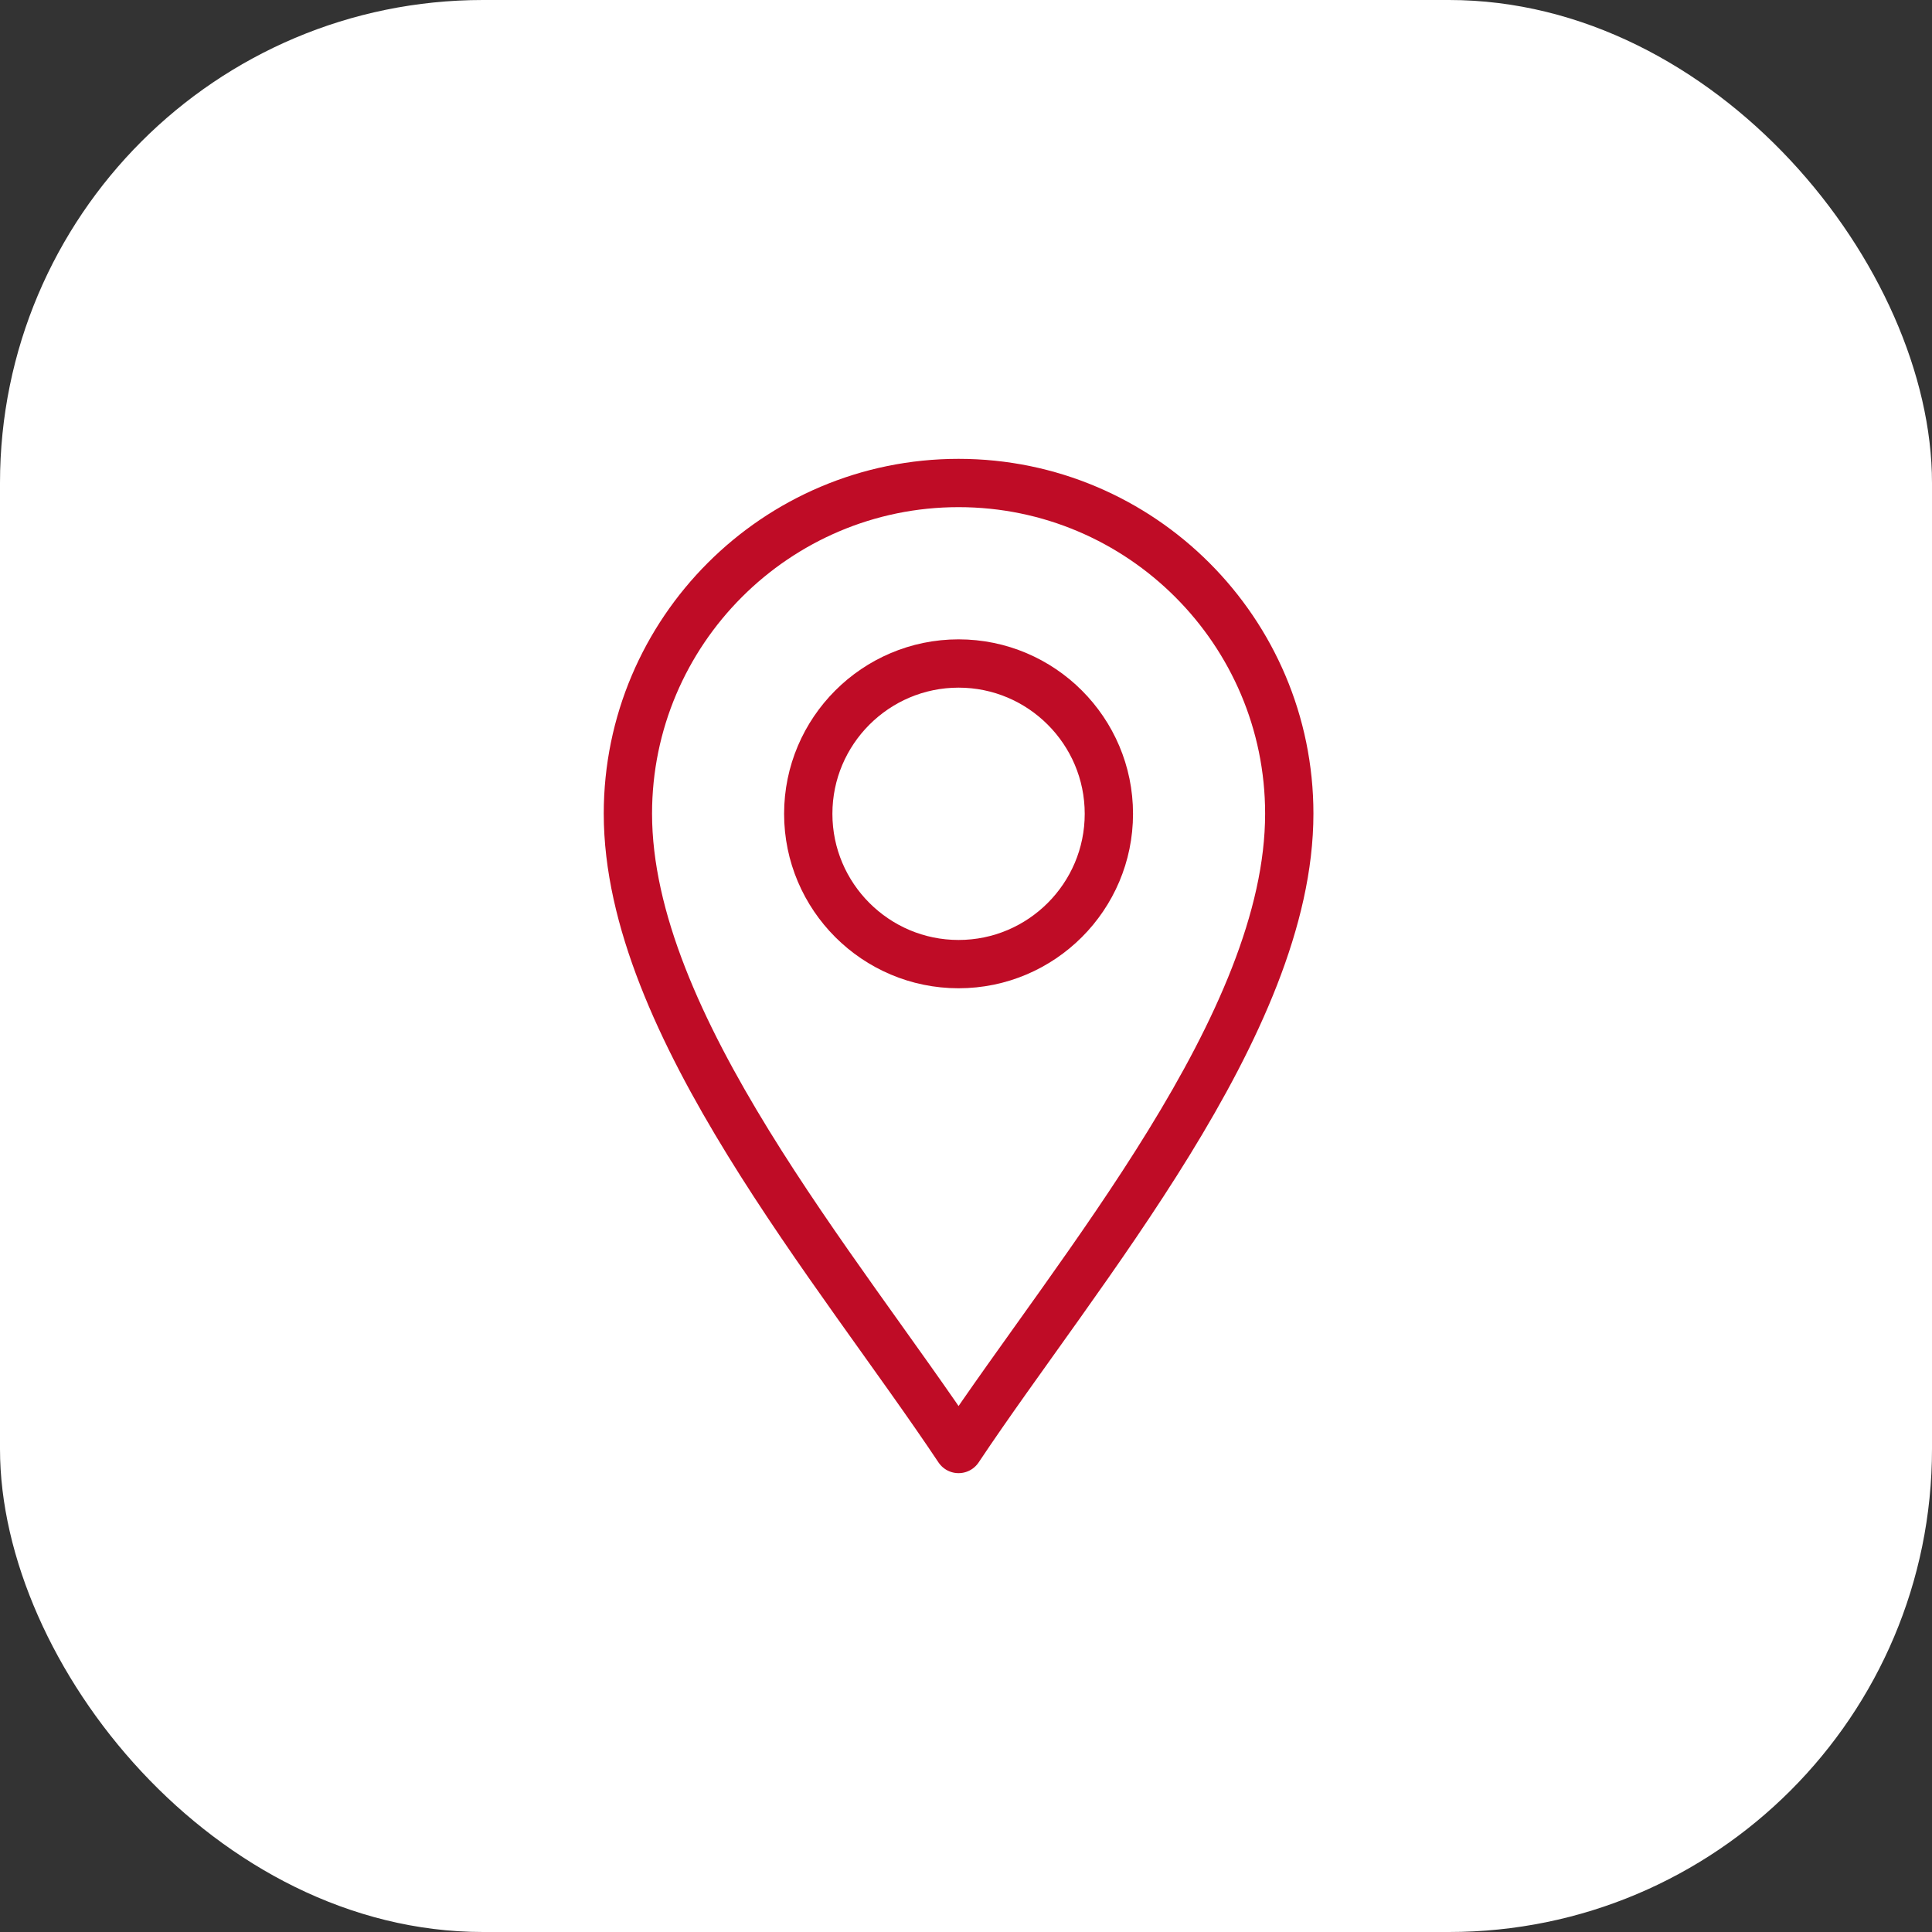
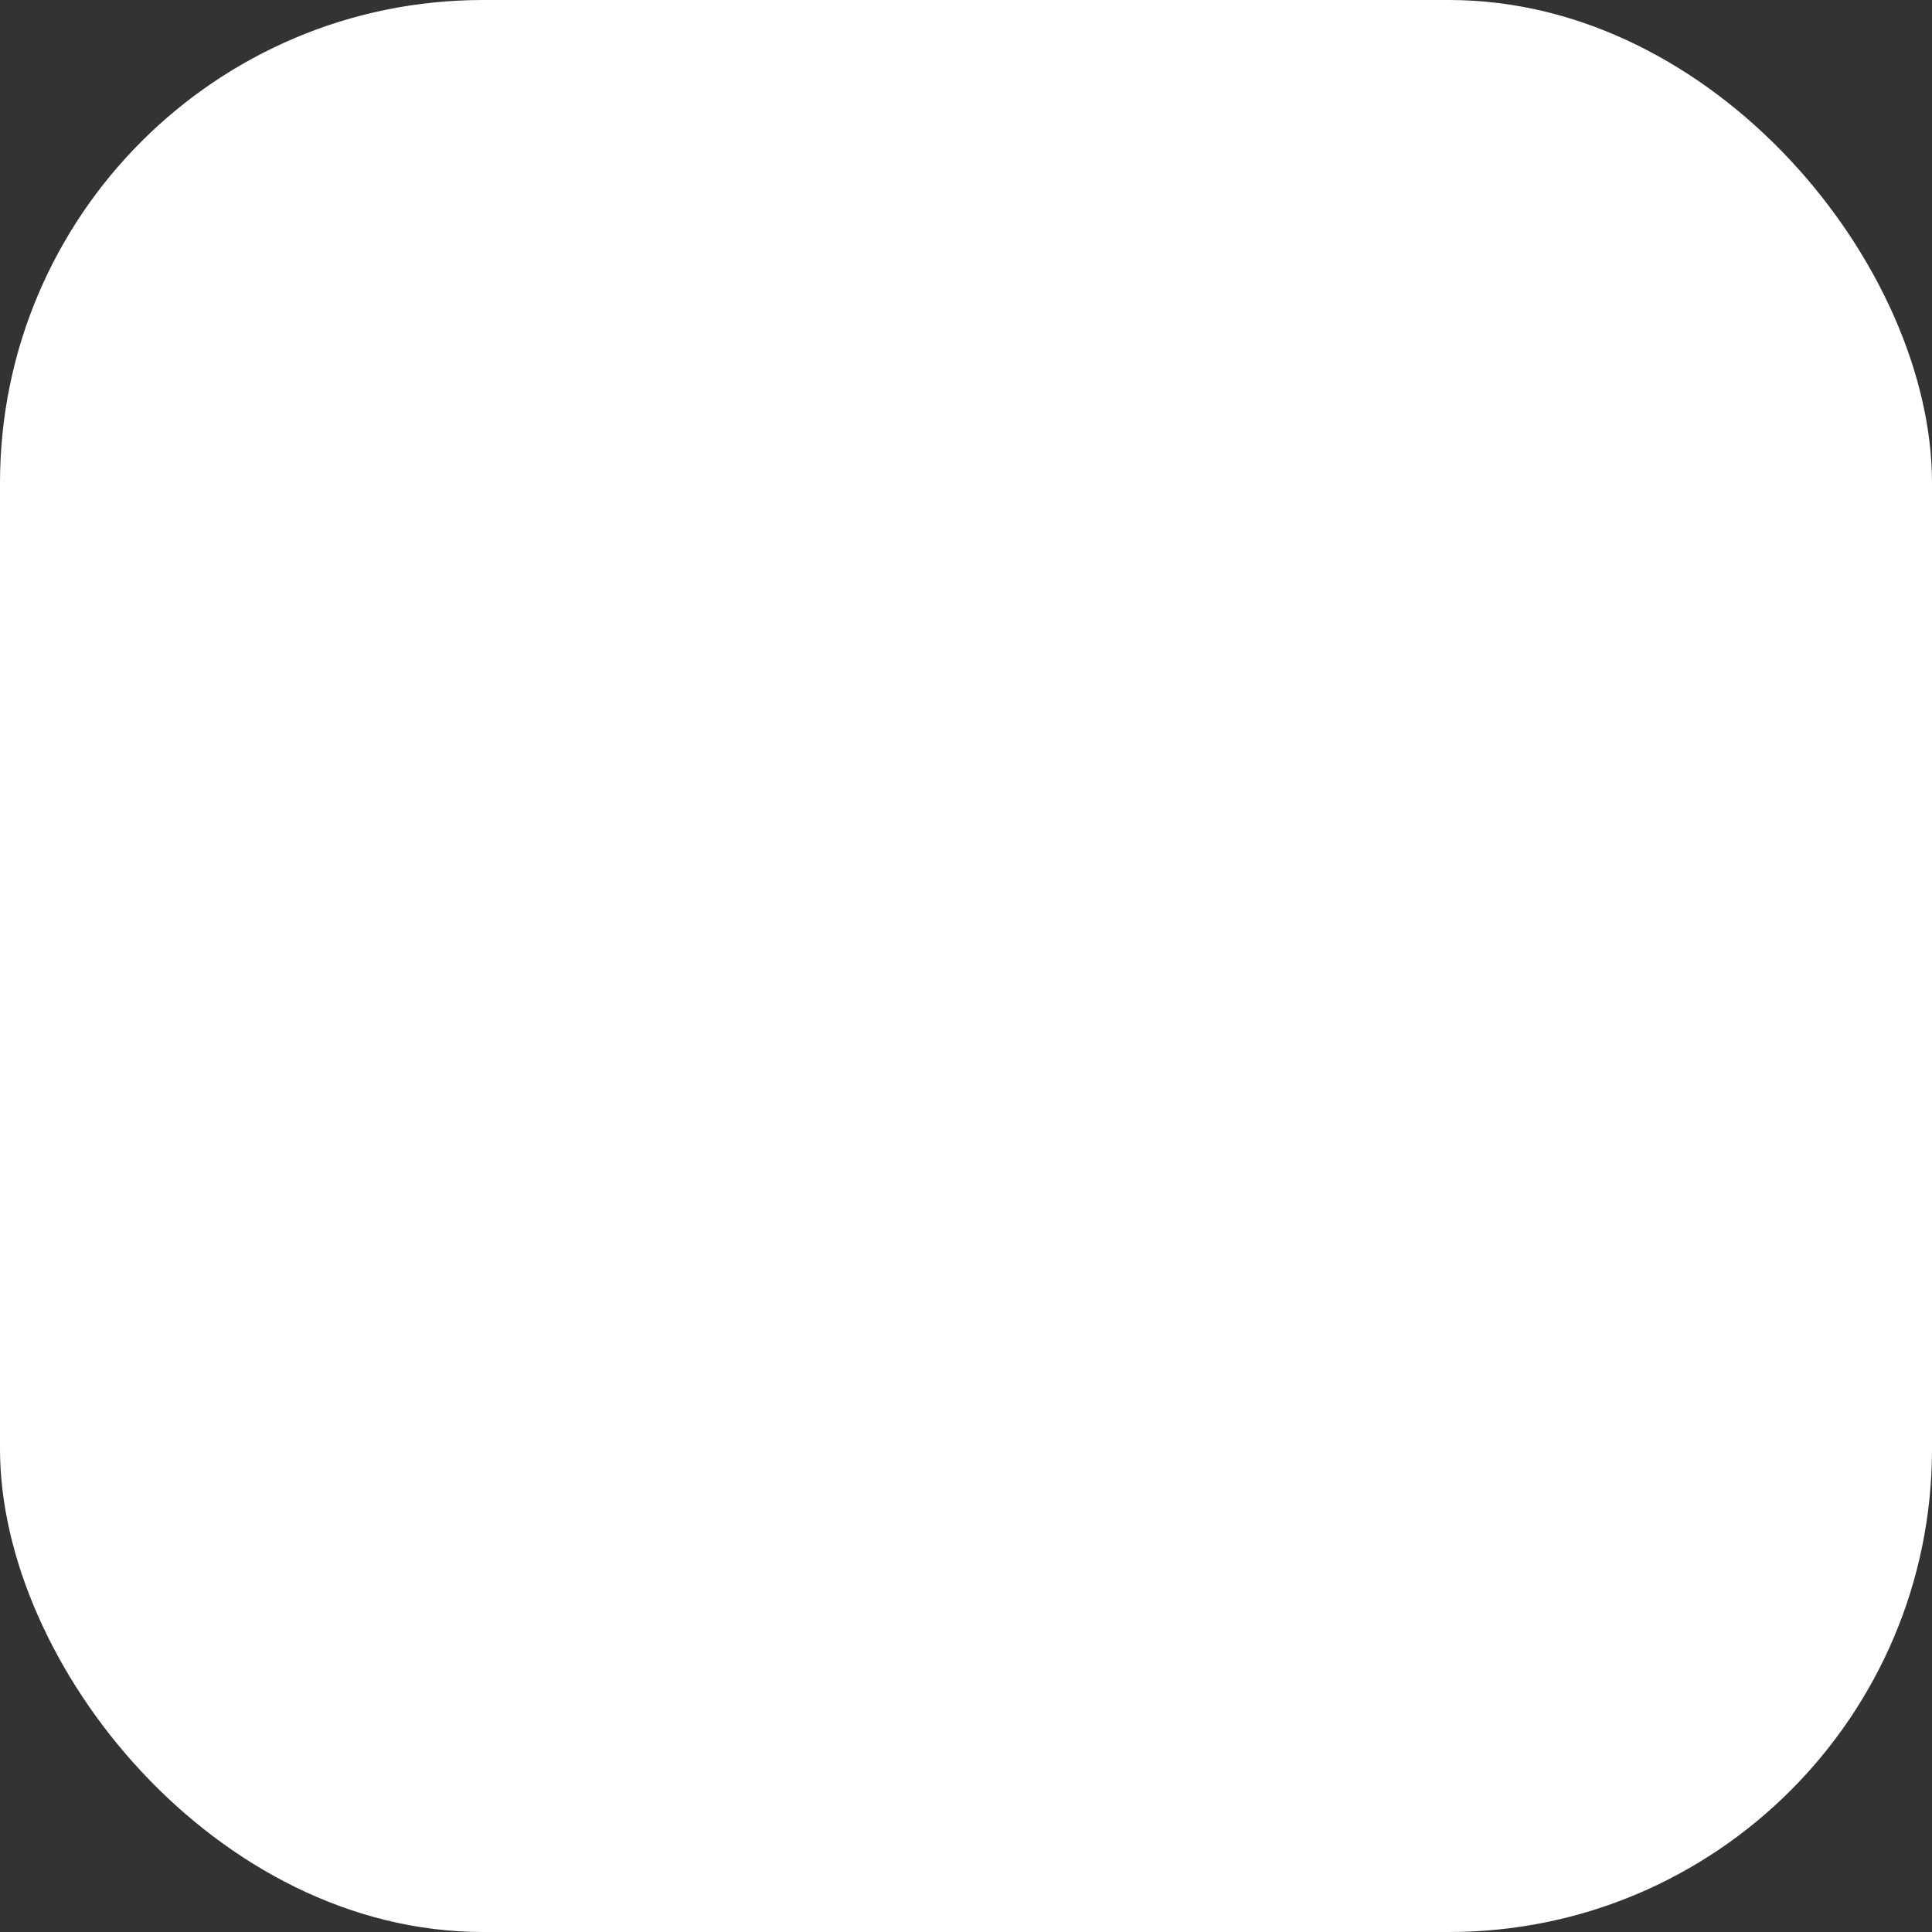
<svg xmlns="http://www.w3.org/2000/svg" width="40" height="40" viewBox="0 0 40 40" fill="none">
  <rect x="0" y="0" width="40" height="40" fill="#333333" stroke="none" />
  <rect width="40" height="40" rx="10" fill="white" />
  <mask id="mask0_727_27356" style="mask-type:luminance" maskUnits="userSpaceOnUse" x="0" y="0" width="40" height="40">
-     <path d="M0 3.8147e-06H40V40H0V3.8147e-06Z" fill="white" />
-   </mask>
+     </mask>
  <g mask="url(#mask0_727_27356)">
-     <path d="M19.846 30C17.357 26.266 13 21.203 13 16.846C13 13.071 16.071 10 19.846 10C23.622 10 26.693 13.071 26.693 16.846C26.693 21.203 22.336 26.266 19.846 30Z" stroke="#BF0C26" stroke-miterlimit="10" stroke-linecap="round" stroke-linejoin="round" />
-     <path d="M19.846 19.961C18.131 19.961 16.734 18.565 16.734 16.849C16.734 15.133 18.131 13.737 19.846 13.737C21.562 13.737 22.958 15.133 22.958 16.849C22.958 18.565 21.562 19.961 19.846 19.961Z" stroke="#BF0C26" stroke-miterlimit="10" stroke-linecap="round" stroke-linejoin="round" />
-   </g>
+     </g>
</svg>